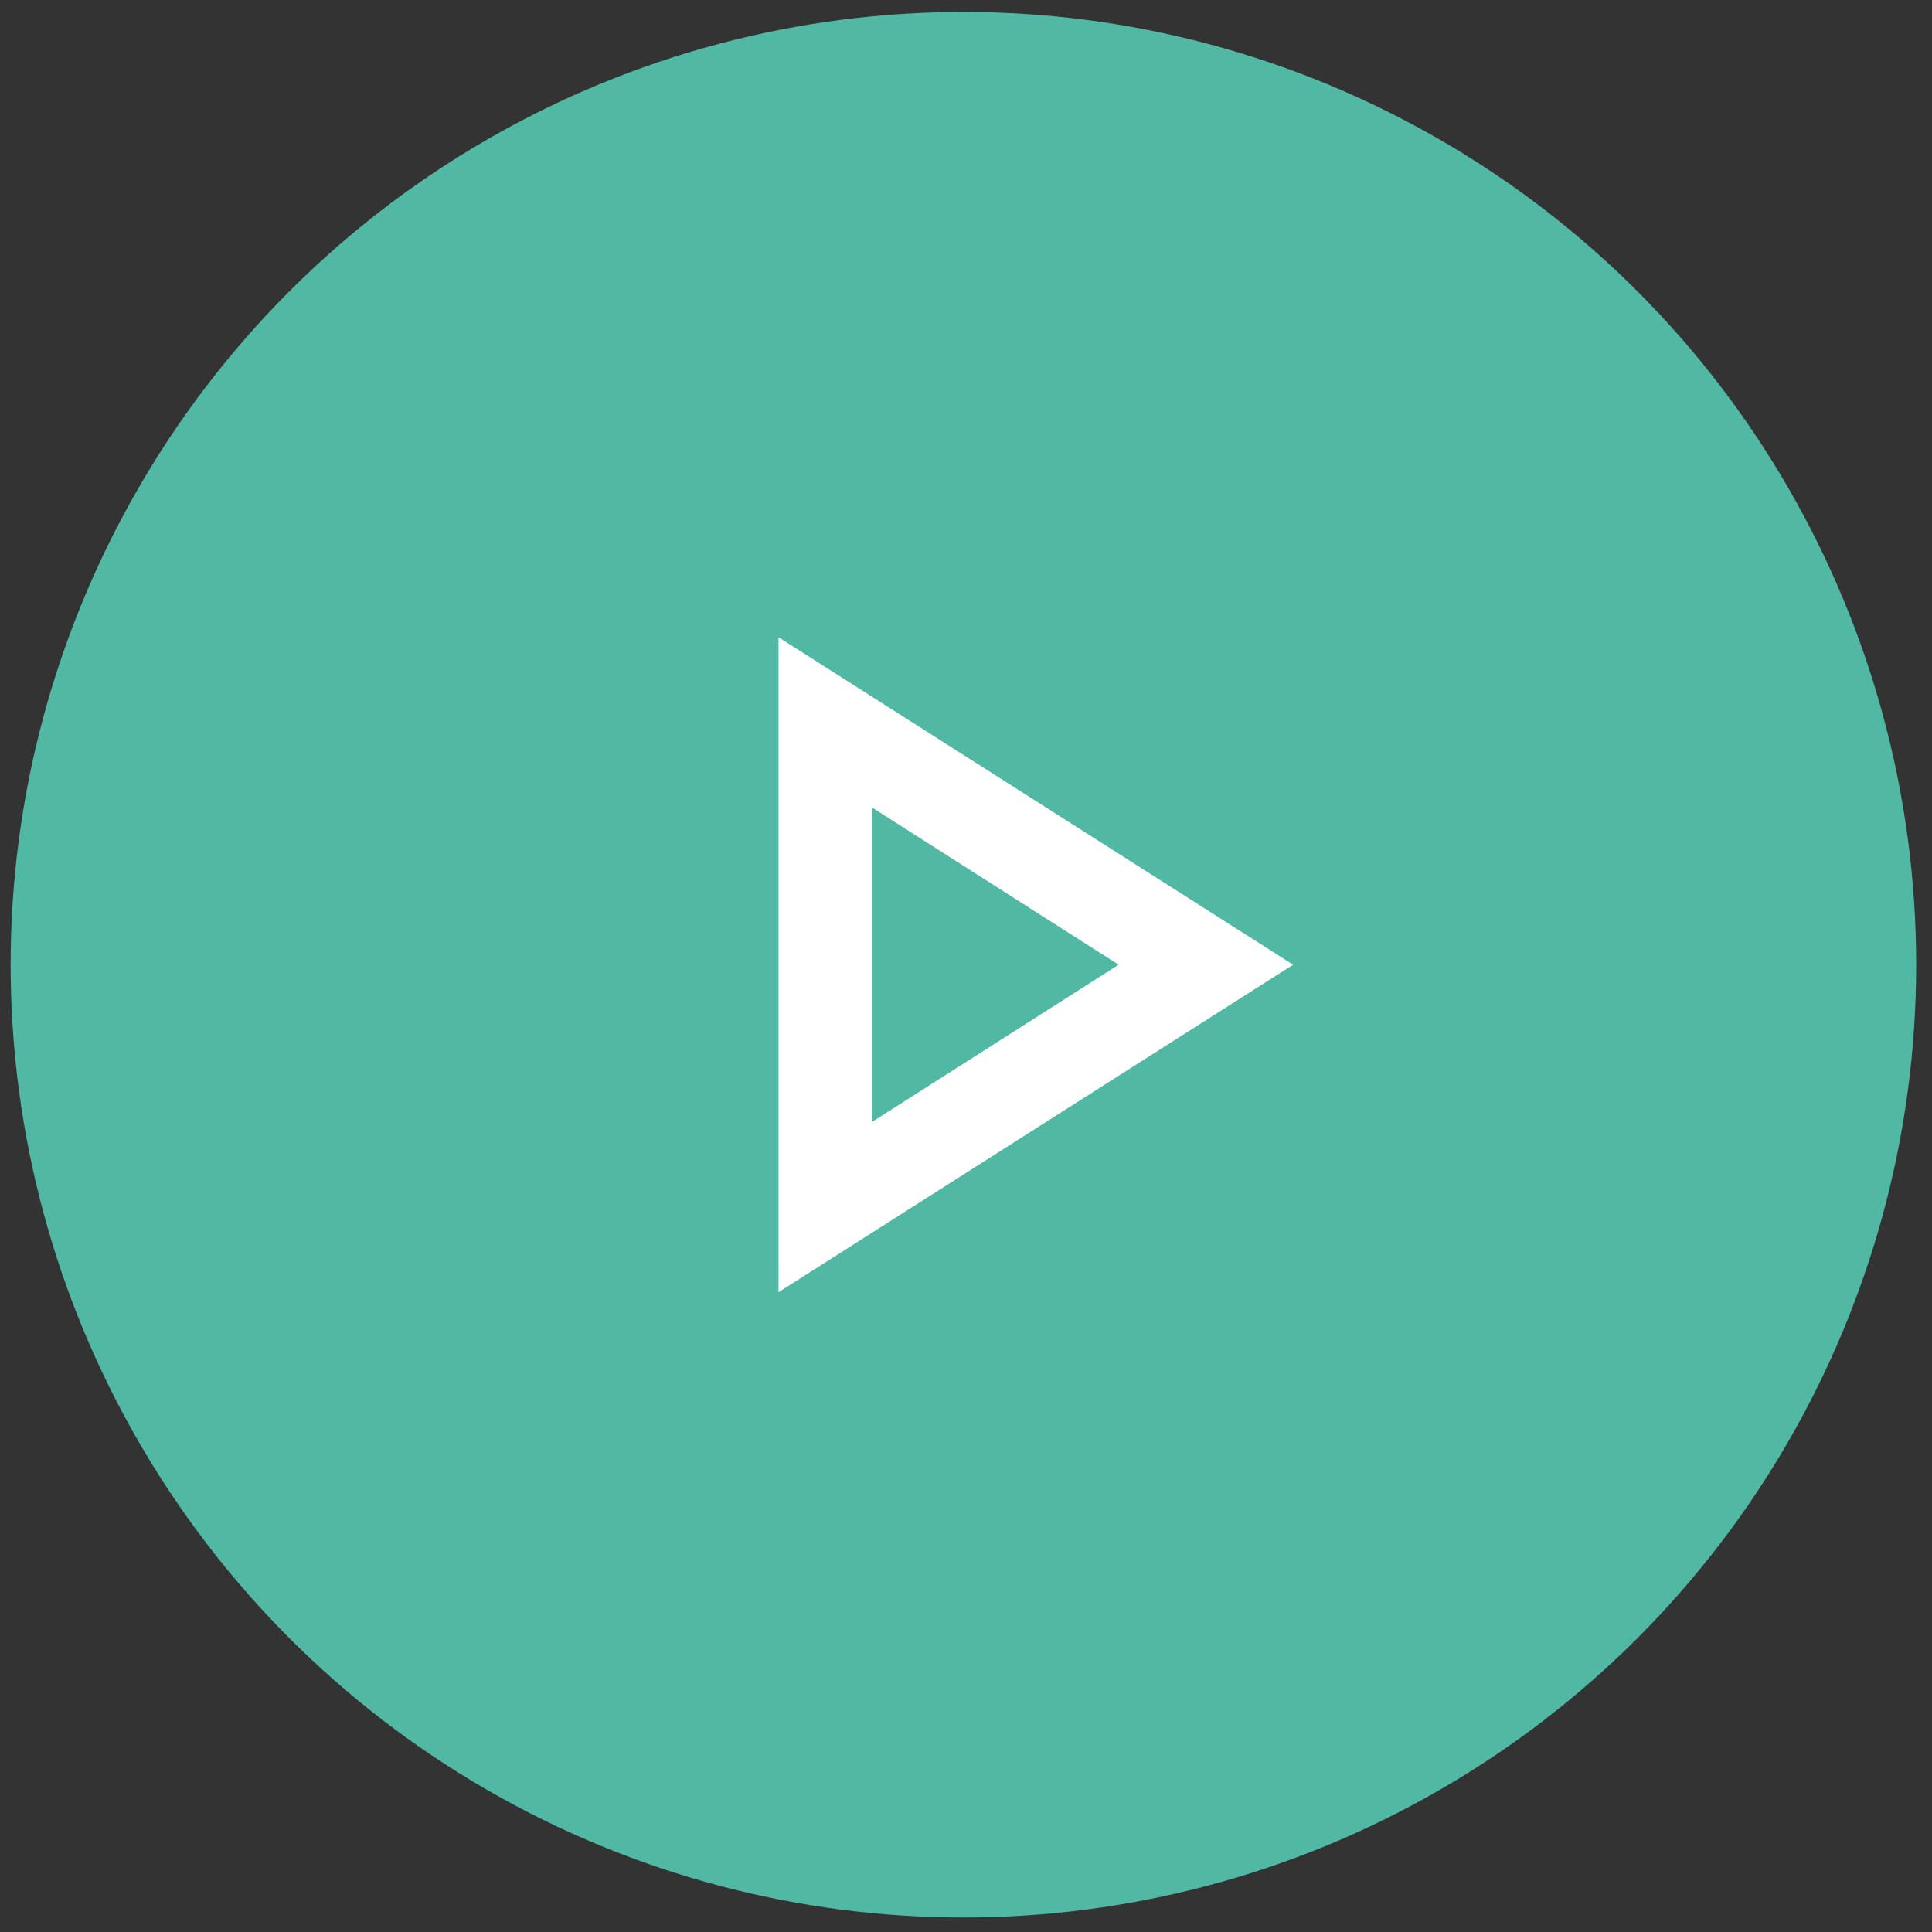
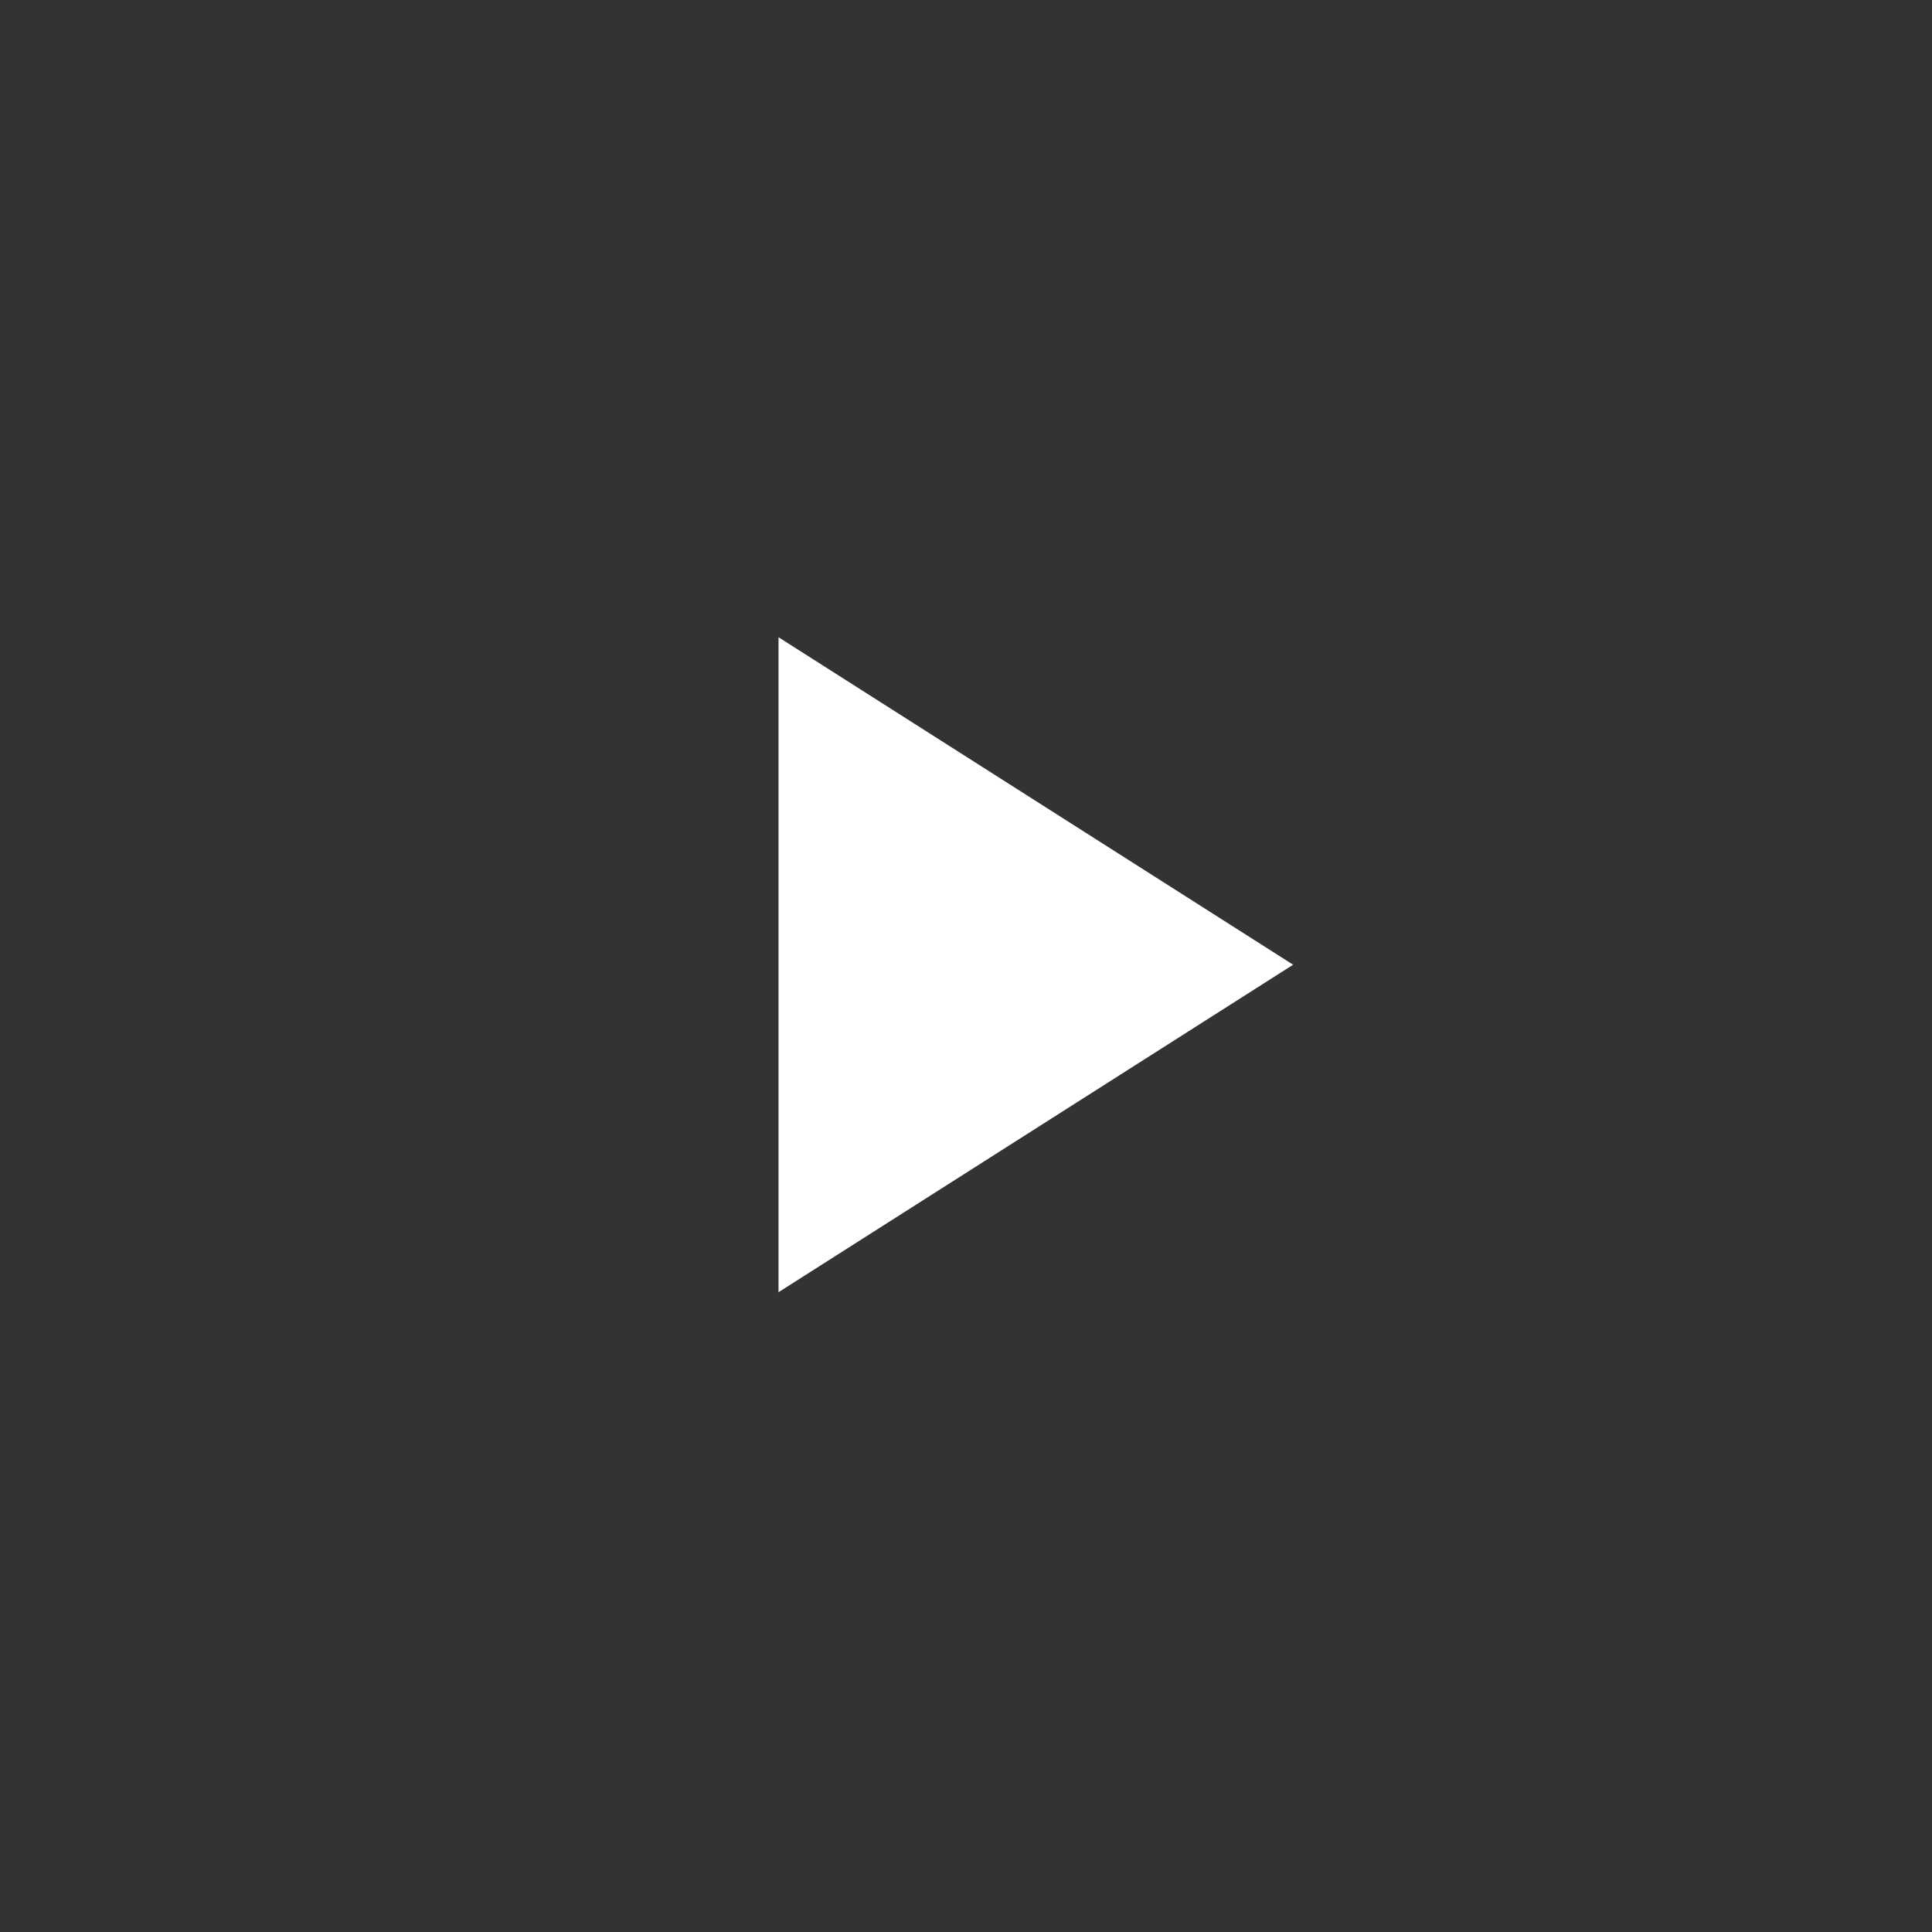
<svg xmlns="http://www.w3.org/2000/svg" width="105" height="105" viewBox="0 0 105 105" fill="none">
  <rect x="0" y="0" width="105" height="105" fill="#333333" stroke="none" />
-   <circle cx="52.359" cy="52.431" r="51.781" fill="#51B9A3" />
-   <path fill-rule="evenodd" clip-rule="evenodd" d="M70.279 52.431L42.311 70.228V34.633L70.279 52.431ZM60.795 52.431L47.396 43.888V60.973L60.795 52.431Z" fill="white" />
+   <path fill-rule="evenodd" clip-rule="evenodd" d="M70.279 52.431L42.311 70.228V34.633L70.279 52.431ZM60.795 52.431L47.396 43.888L60.795 52.431Z" fill="white" />
</svg>